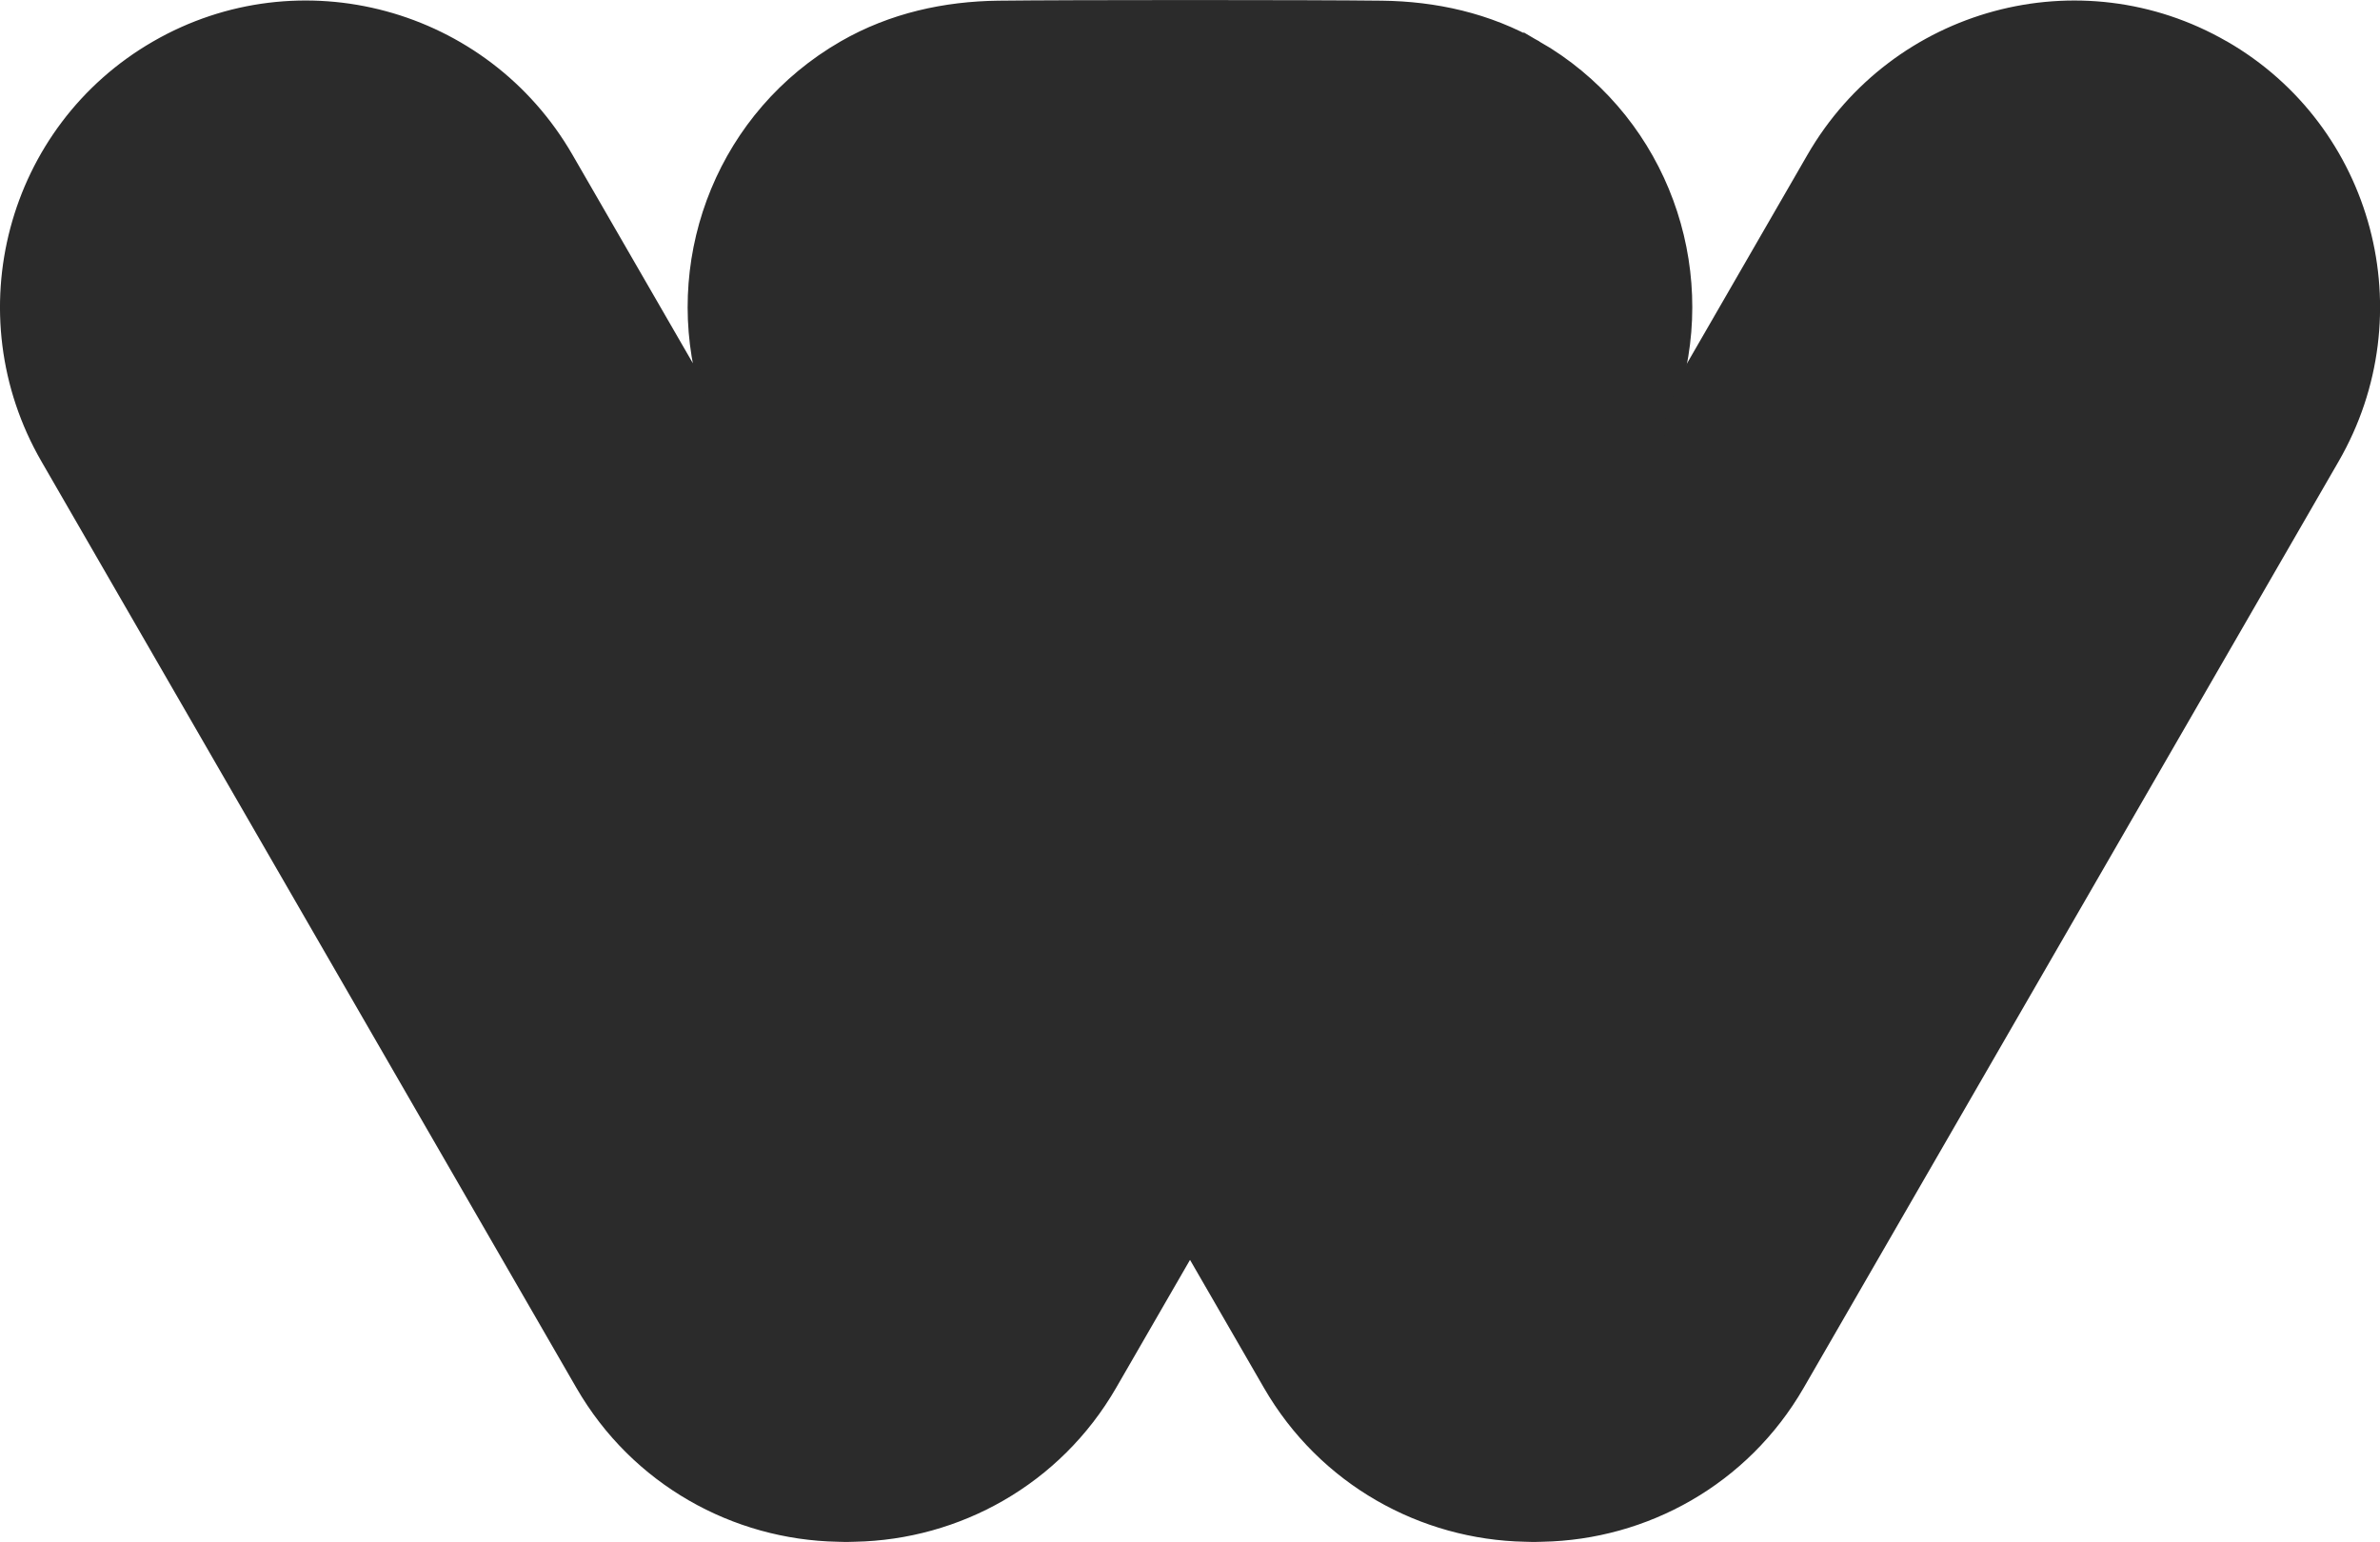
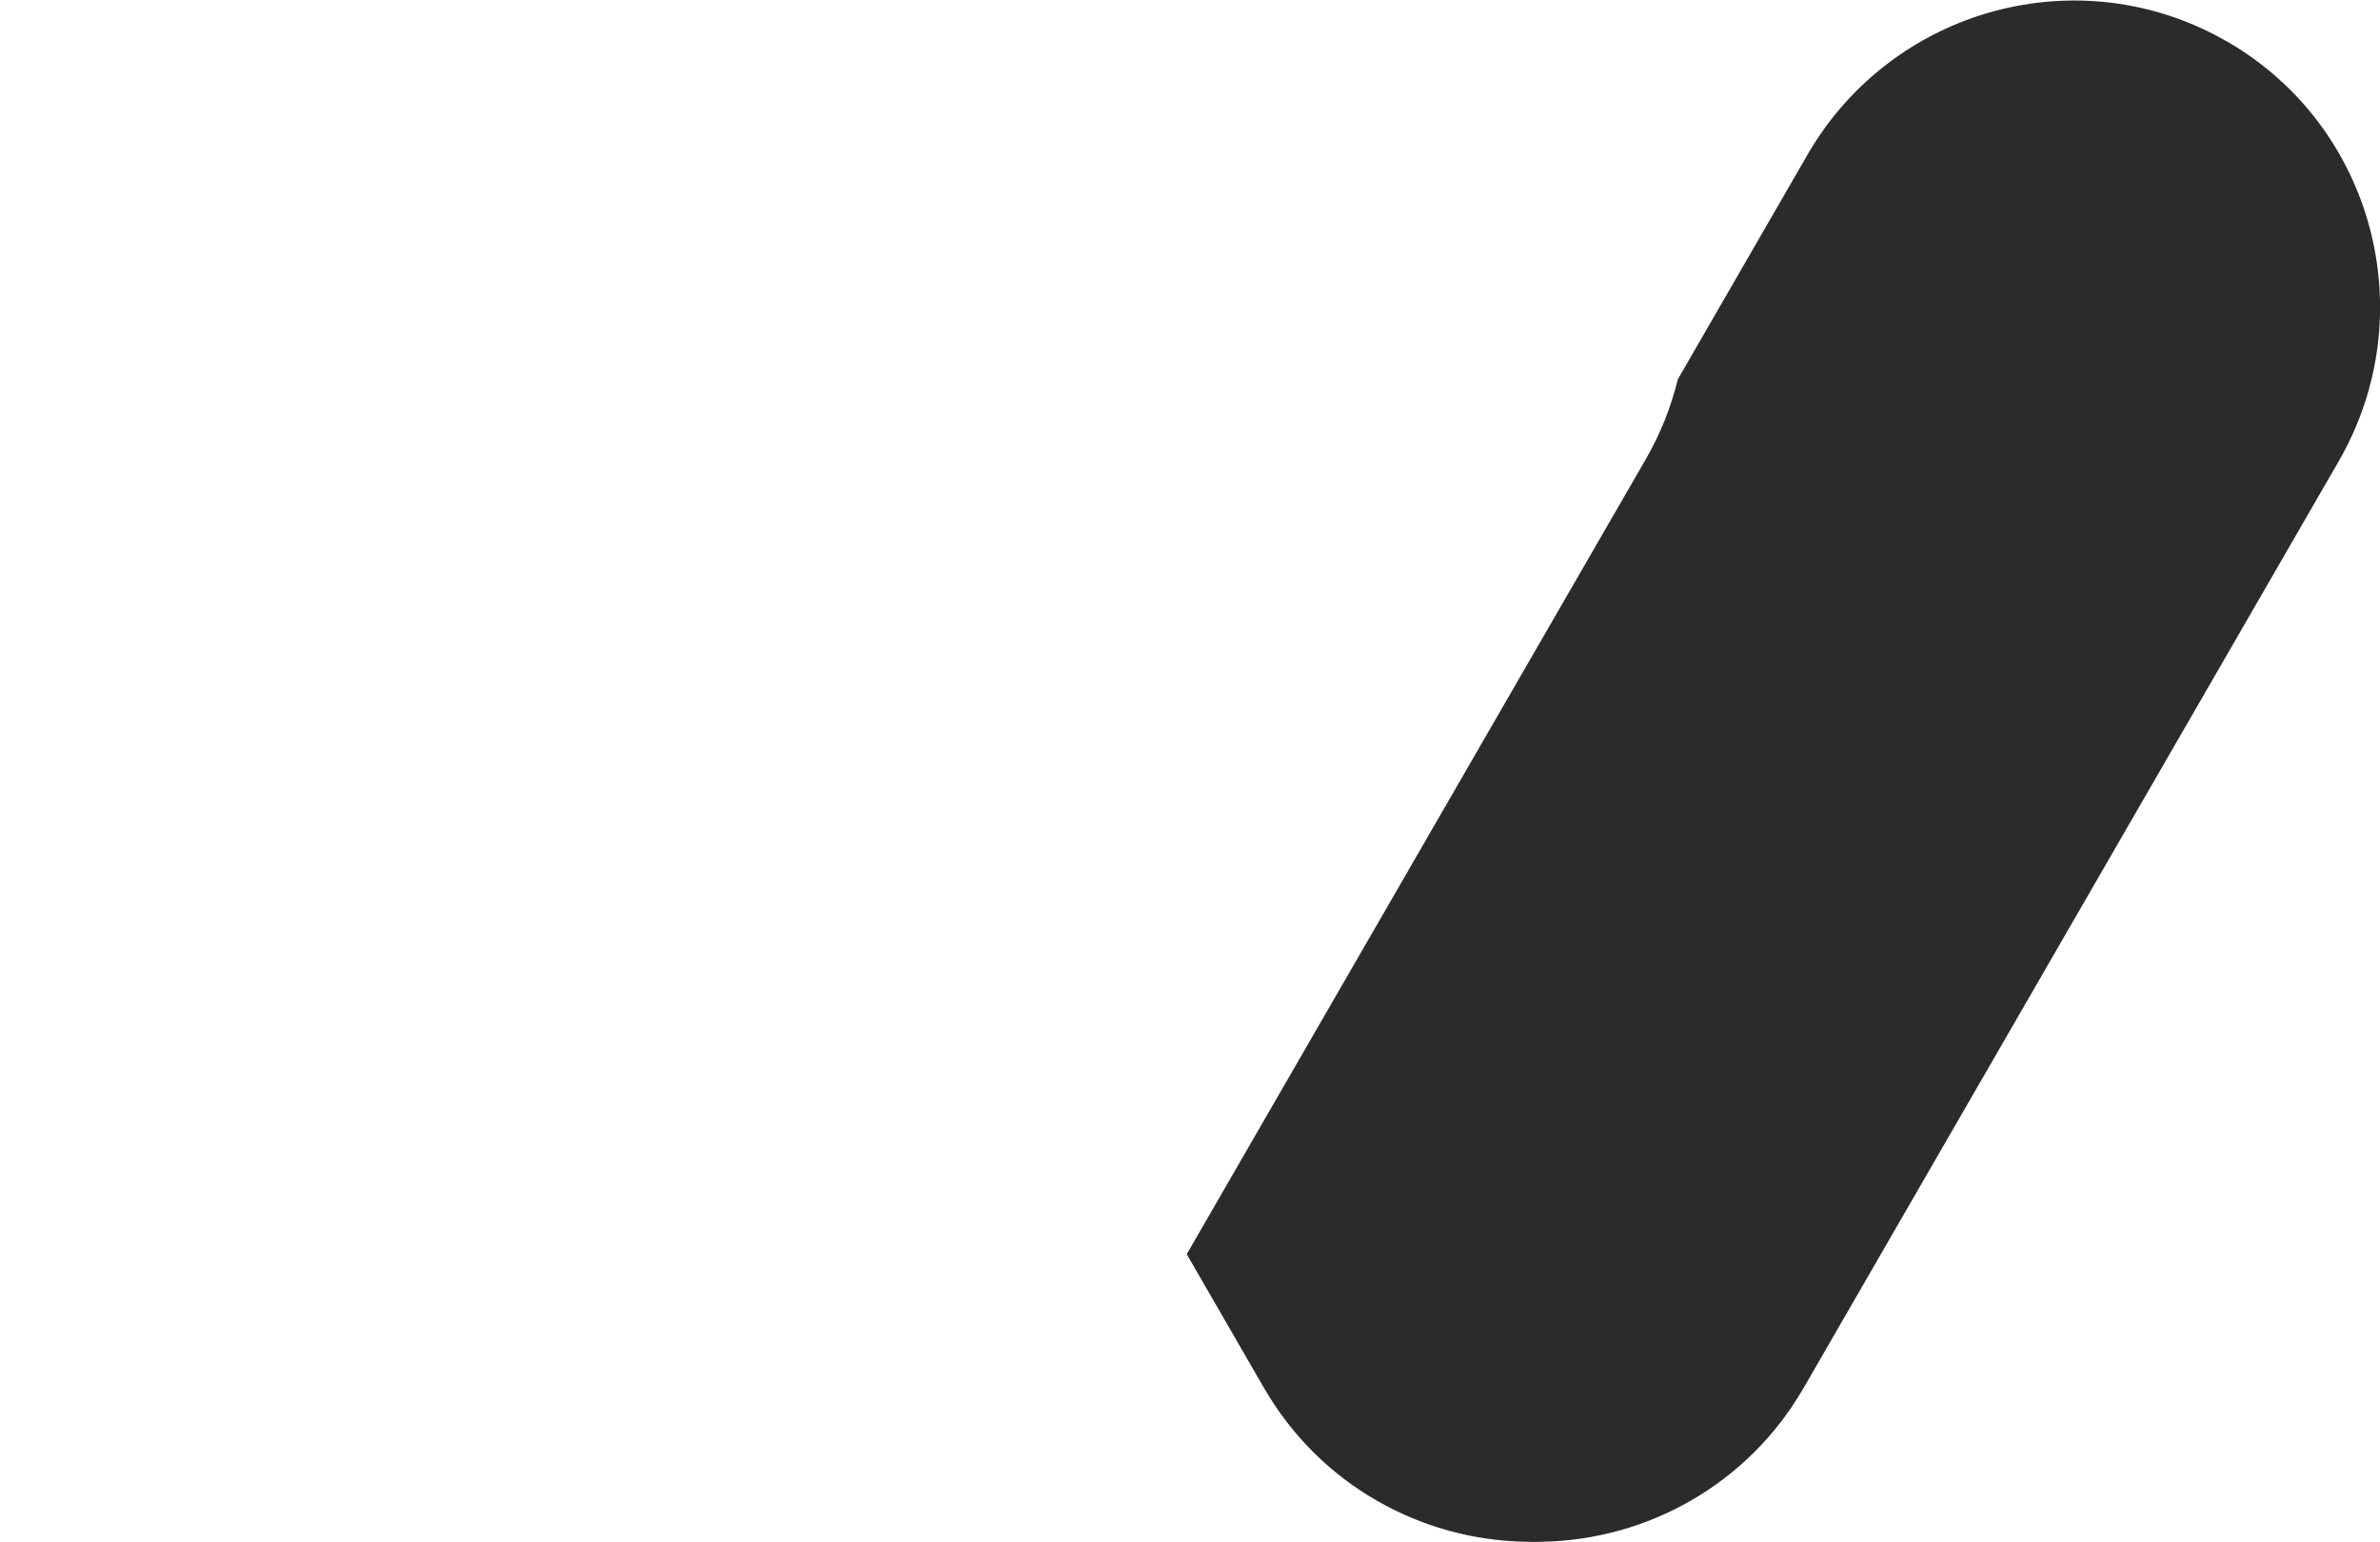
<svg xmlns="http://www.w3.org/2000/svg" id="Layer_2" viewBox="0 0 413.34 267.83">
  <defs>
    <style>.cls-1{fill:#2b2b2b;stroke:#2b2b2b;stroke-miterlimit:10;}</style>
  </defs>
  <g id="Layer_1-2">
    <g>
      <path class="cls-1" d="M386.51,7.64c-25.23-14.57-57.55-5.83-72.18,19.51l-22.47,38.93c-1.17,4.73-2.98,9.39-5.54,13.83l-79.64,137.94,13.26,22.96c9.65,16.71,26.99,26.14,44.92,26.49,.51,.02,1.02,.03,1.52,.04,.51,0,1.02-.02,1.52-.04,17.93-.35,35.27-9.78,44.92-26.49l92.9-160.91c14.63-25.34,6.04-57.7-19.19-72.26Z" />
-       <path class="cls-1" d="M267.12,7.64c-8.56-4.94-17.92-6.91-27.13-7.02-12.12-.15-54.38-.15-66.64,0-9.21,.12-18.57,2.08-27.13,7.02-20.82,12.02-30.27,36.14-24.74,58.44l-22.48-38.93C84.38,1.8,52.06-6.93,26.83,7.64,1.6,22.2-7,54.56,7.63,79.9L100.53,240.81c9.65,16.71,26.99,26.14,44.92,26.49,.51,.02,1.02,.03,1.52,.04,.51,0,1.02-.02,1.52-.04,17.93-.35,35.27-9.78,44.92-26.49l92.9-160.91c2.56-4.44,4.37-9.09,5.54-13.83,5.53-22.3-3.92-46.42-24.74-58.44Z" />
    </g>
  </g>
</svg>